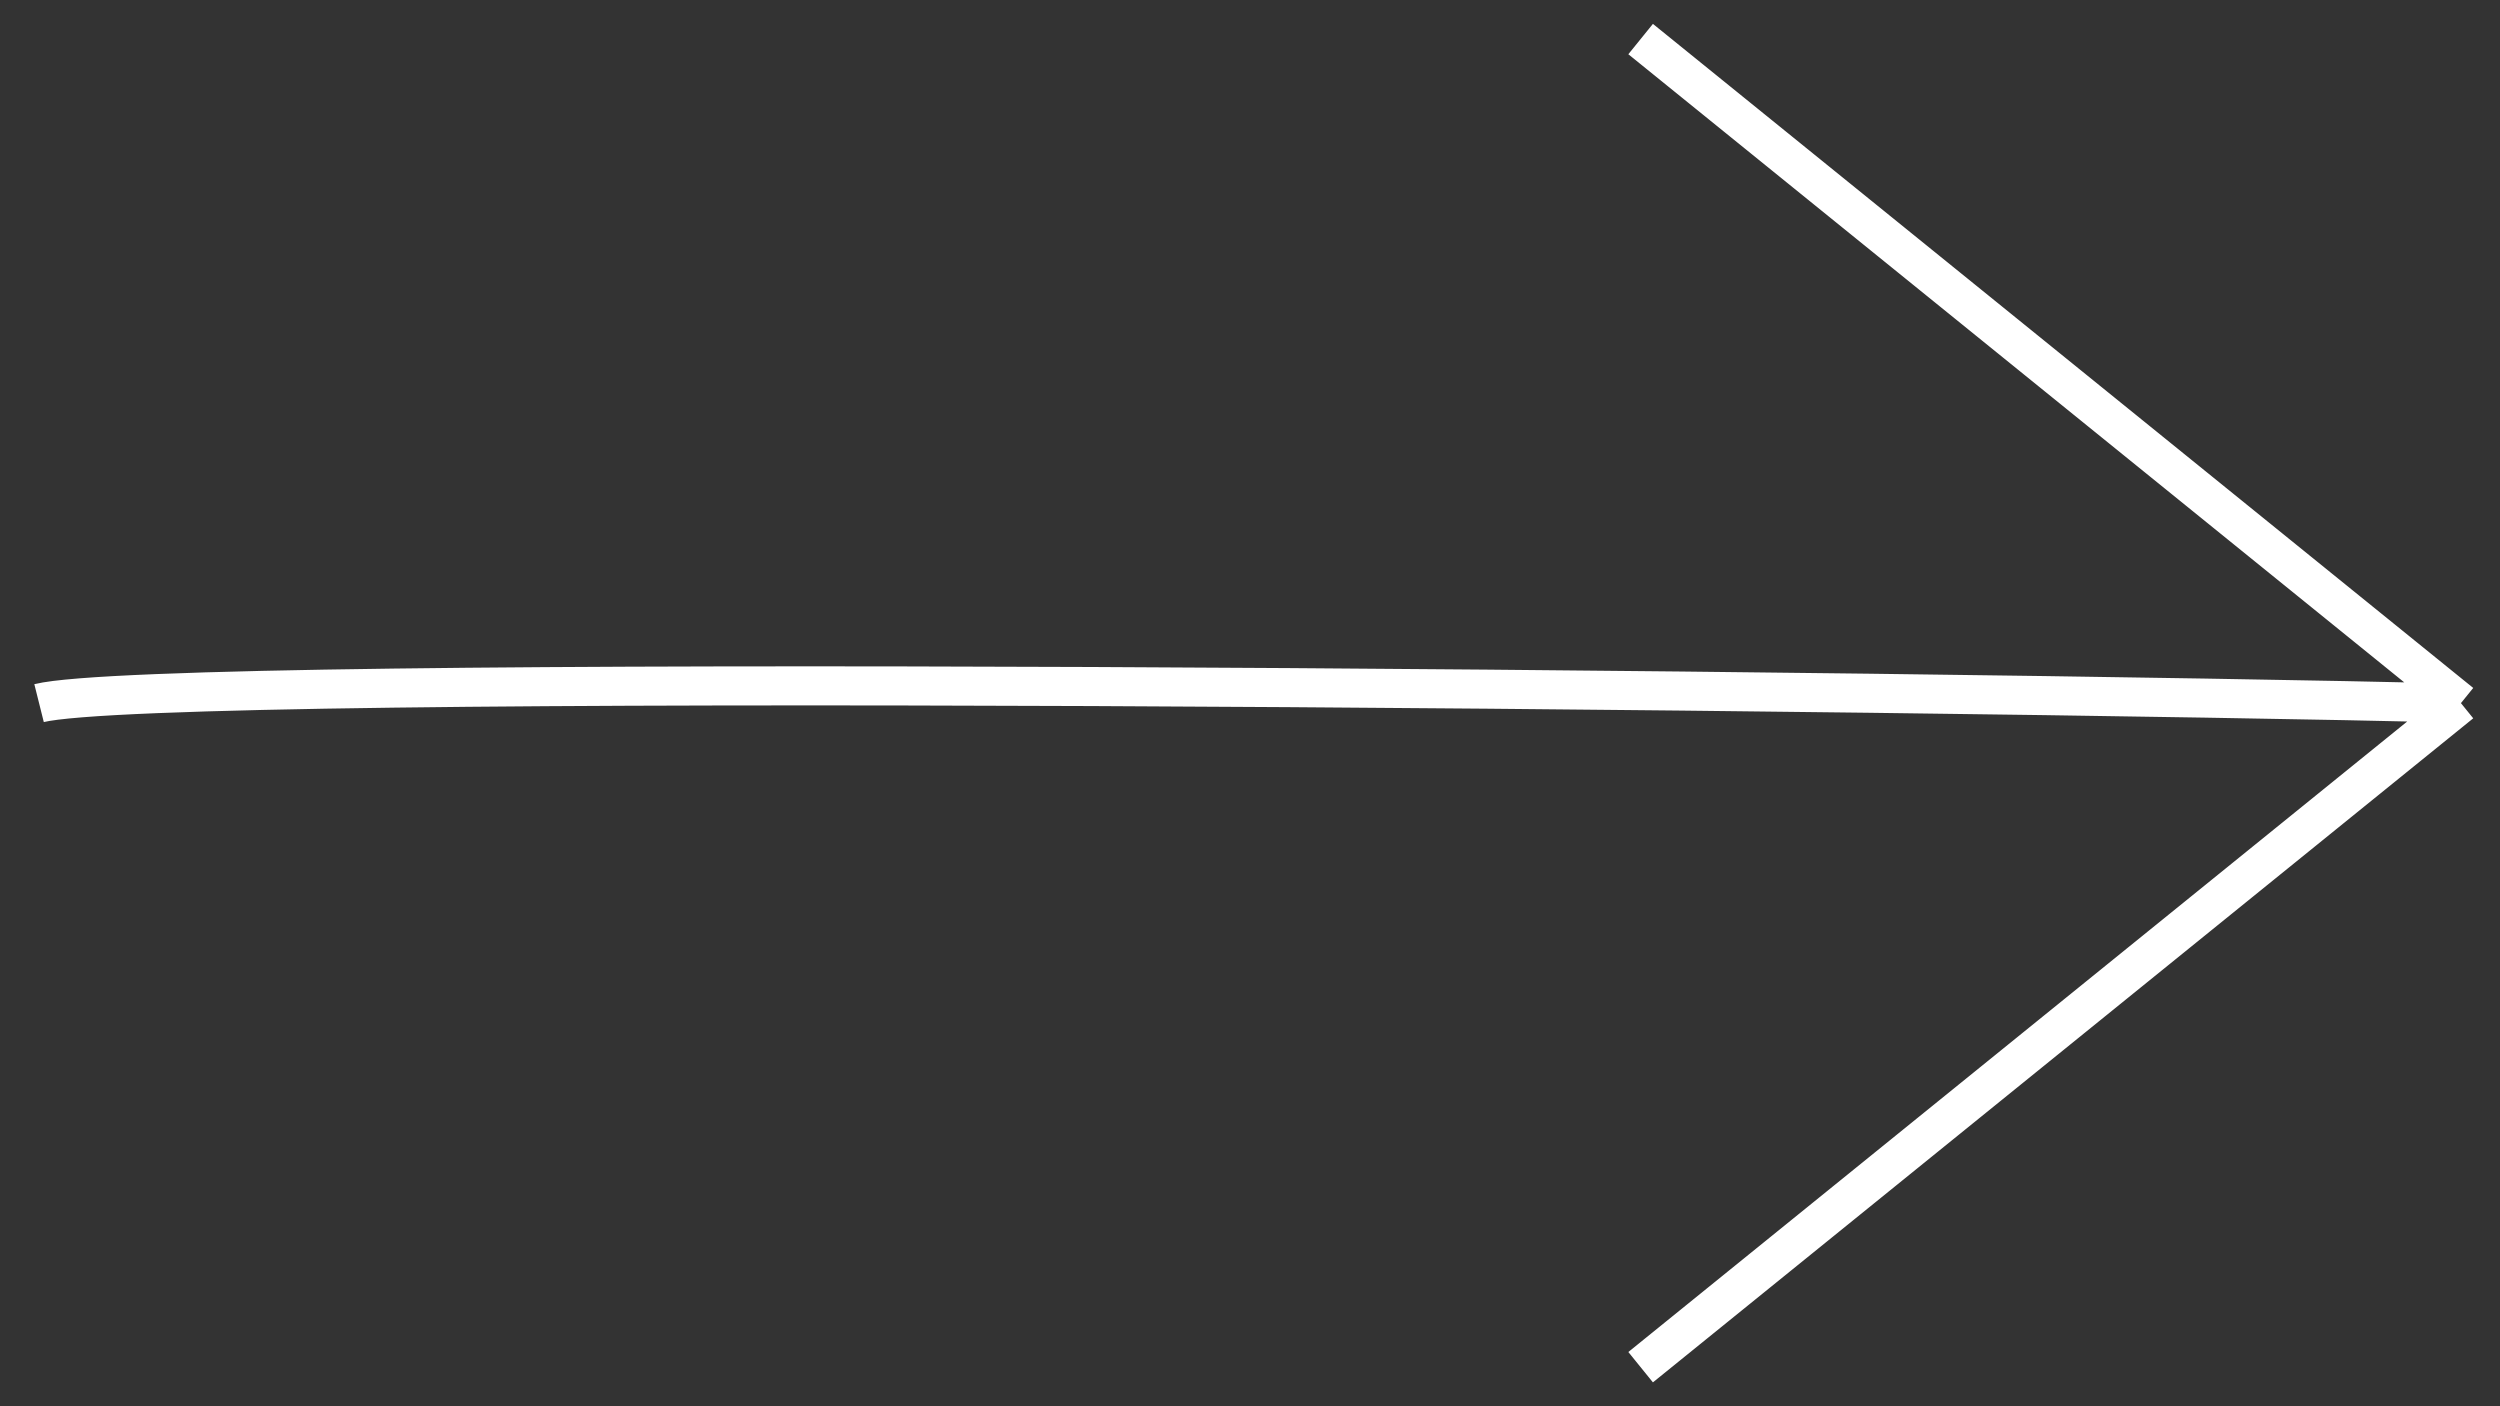
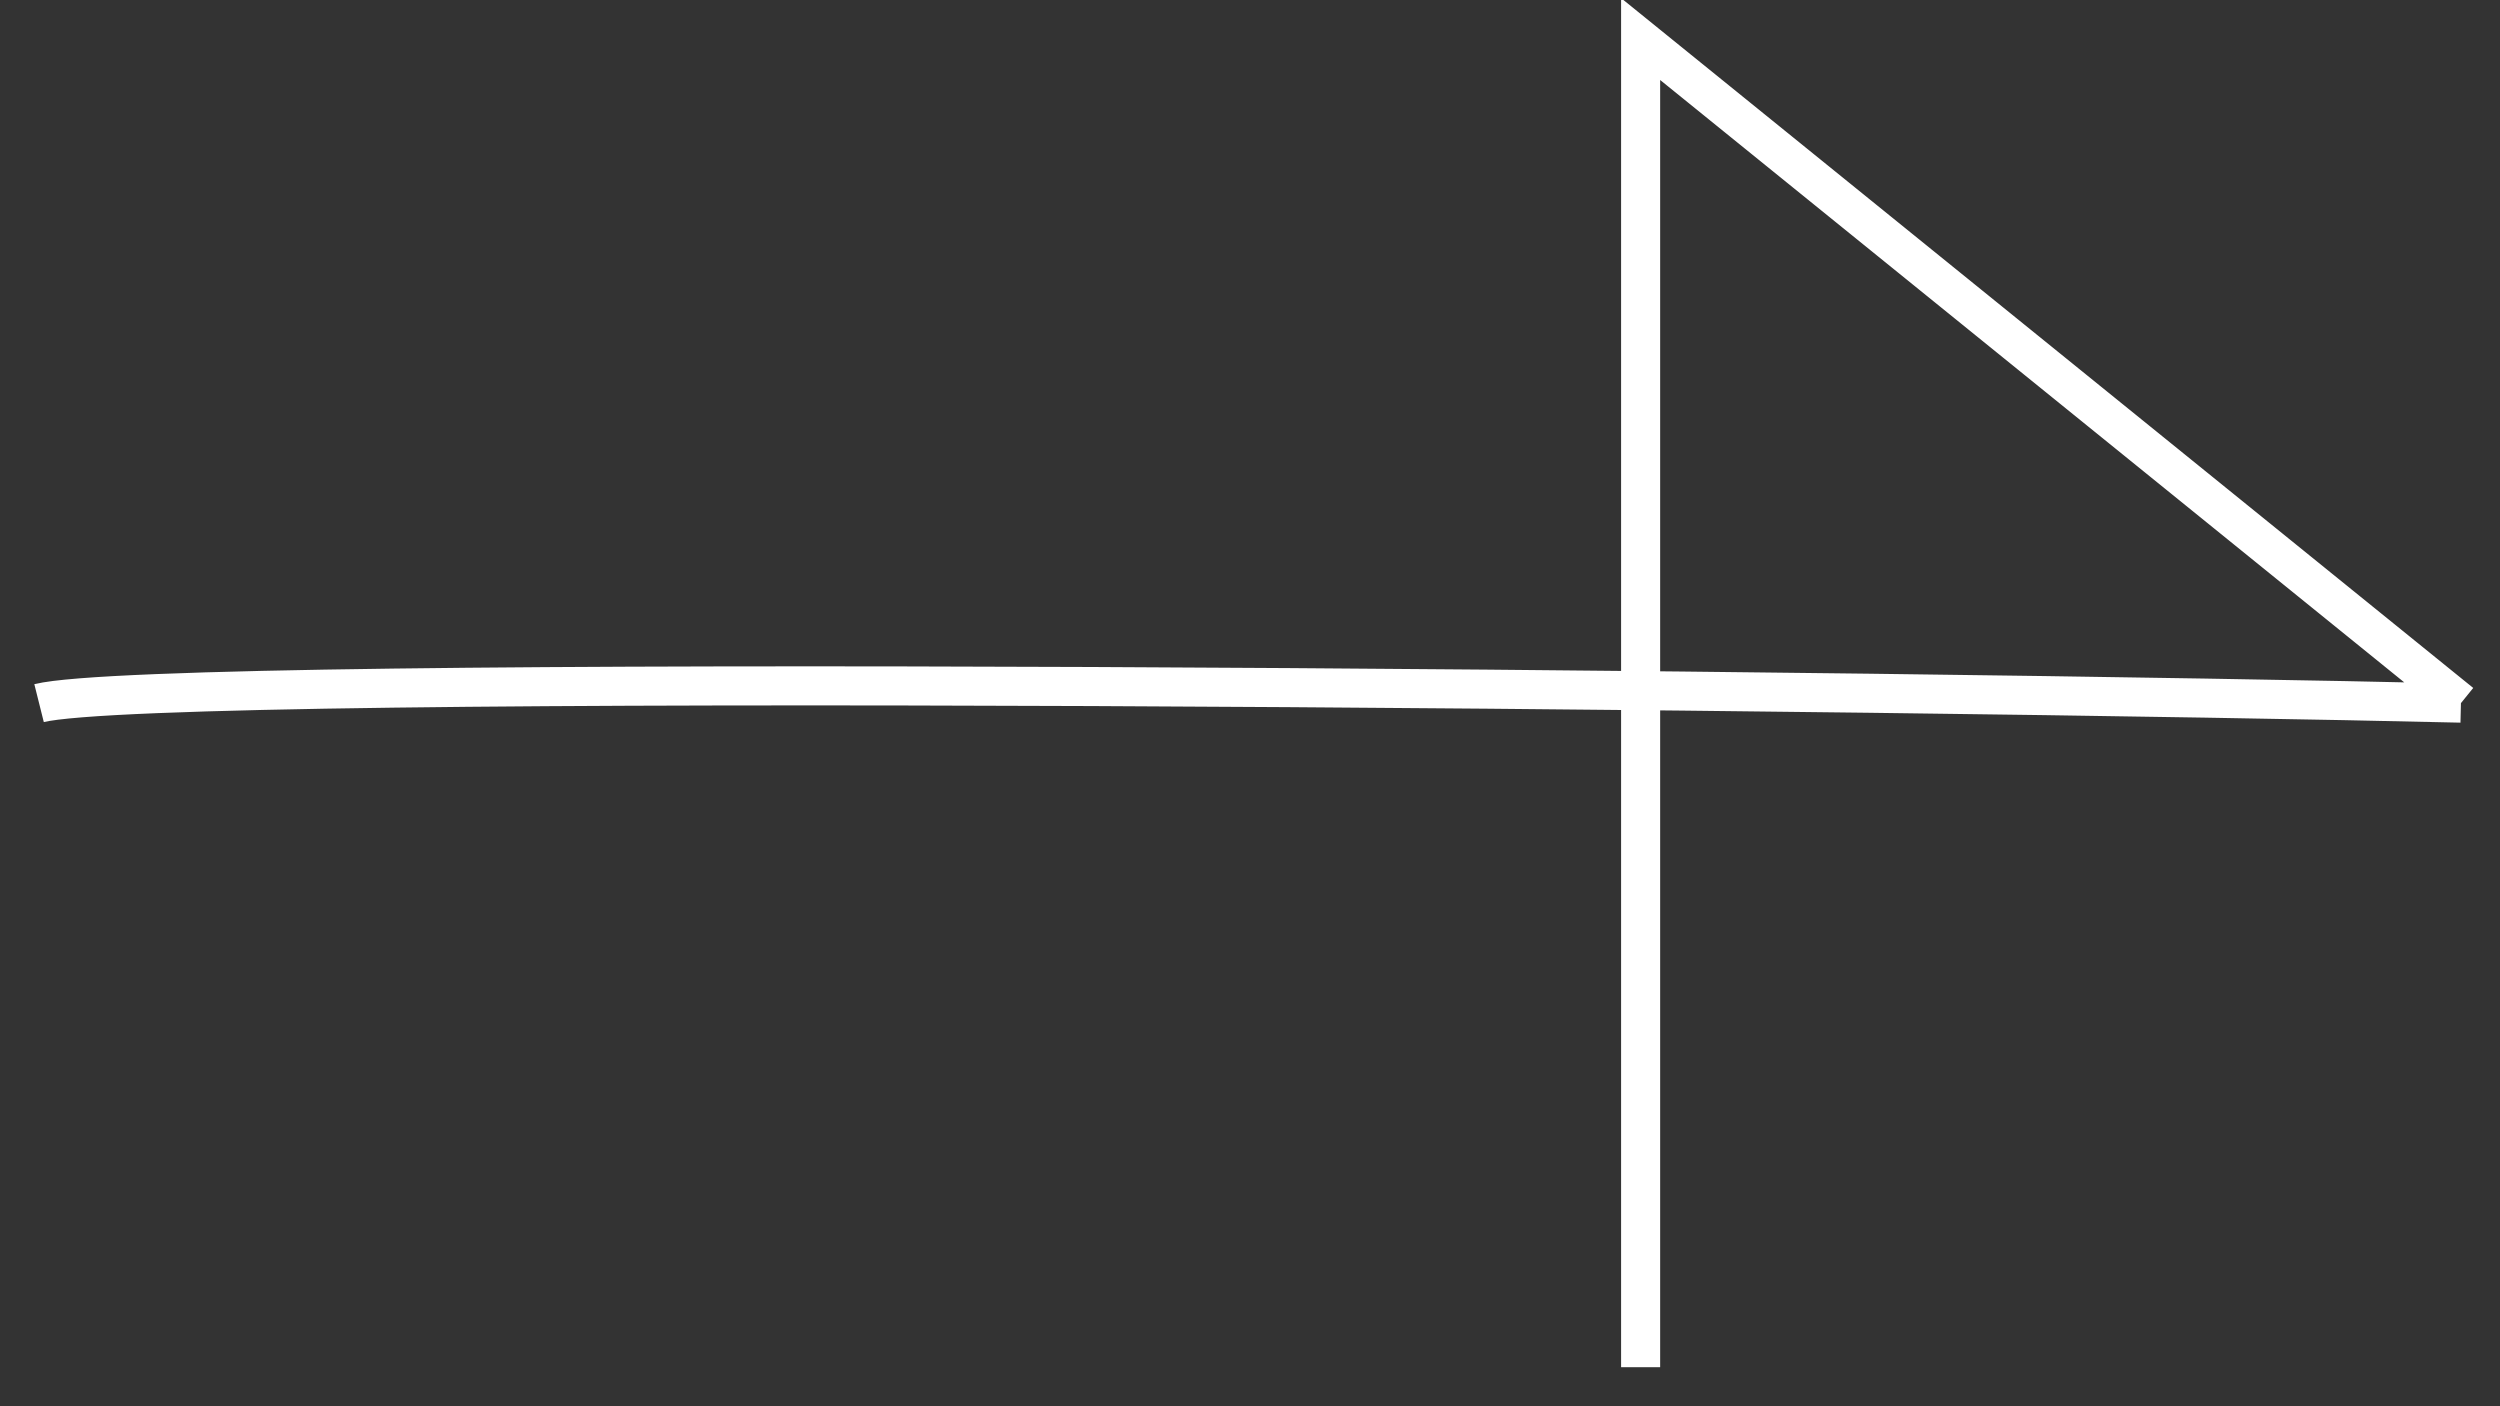
<svg xmlns="http://www.w3.org/2000/svg" width="64" height="36" viewBox="0 0 64 36" fill="none">
  <rect x="0" y="0" width="64" height="36" fill="#333333" stroke="none" />
-   <path d="M1 18C4.2 17.2 49 17.667 63 18M63 18L42 1M63 18L42 35" stroke="white" />
+   <path d="M1 18C4.2 17.2 49 17.667 63 18M63 18L42 1L42 35" stroke="white" />
</svg>